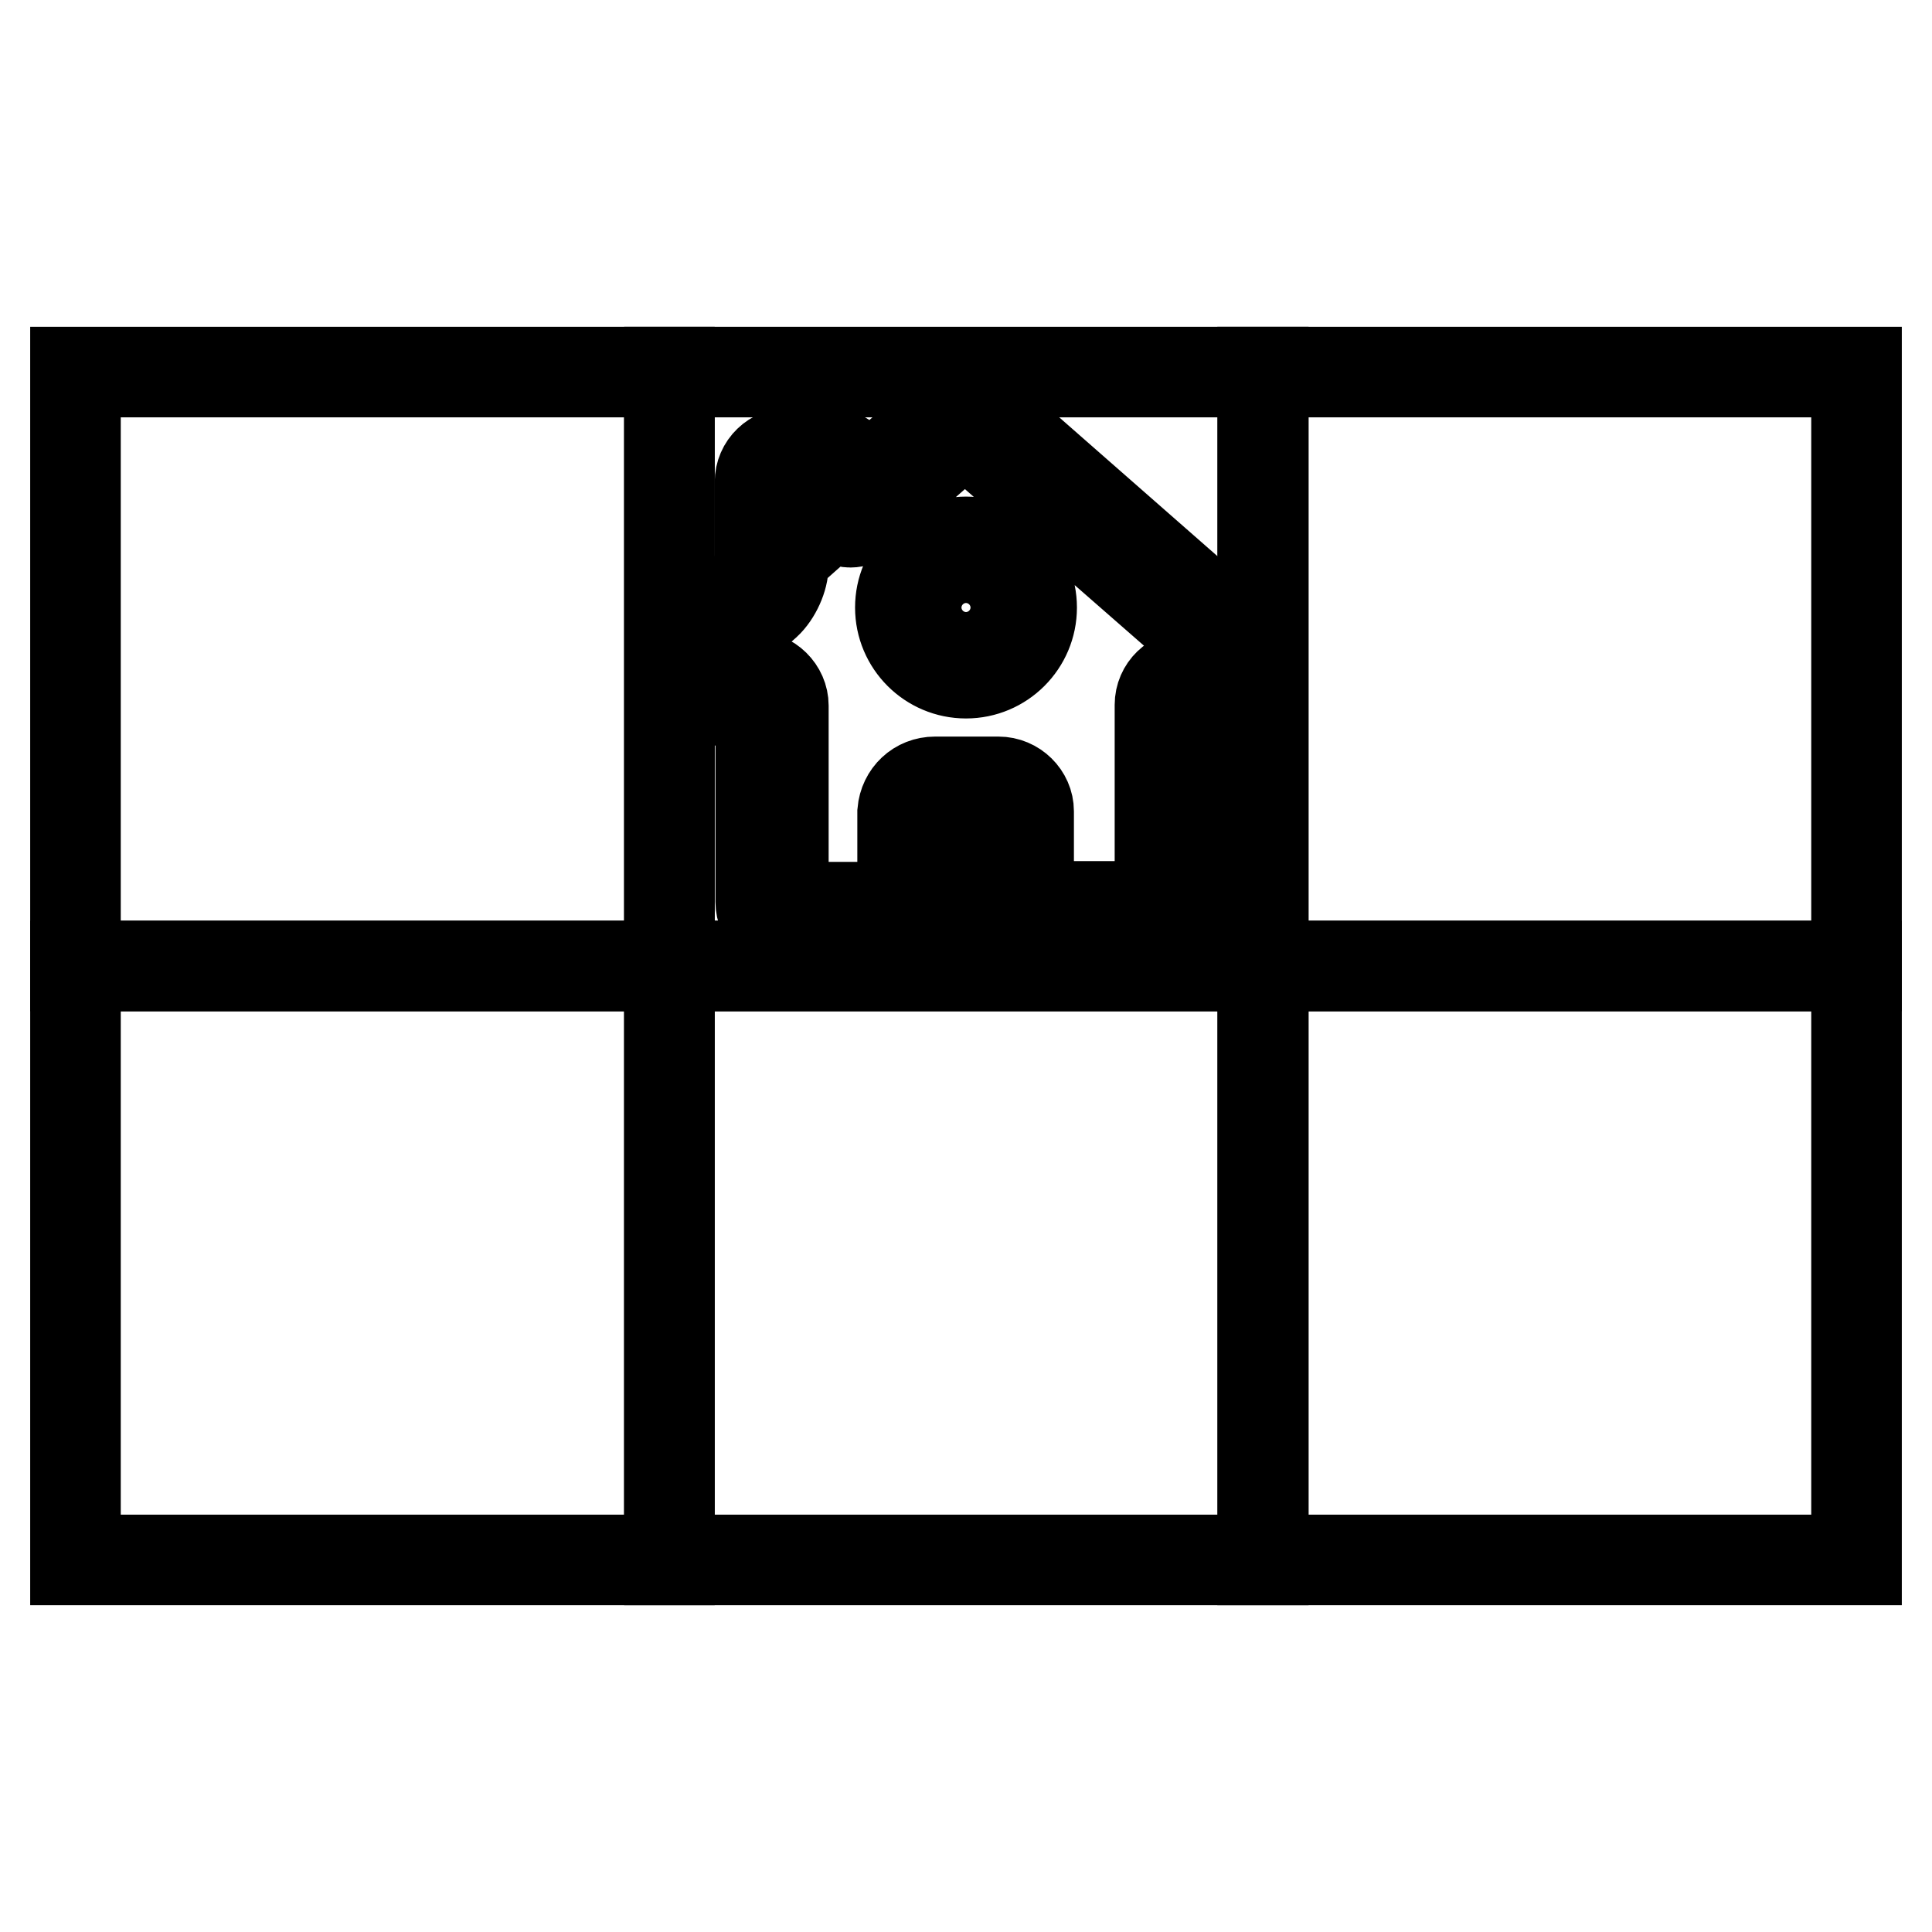
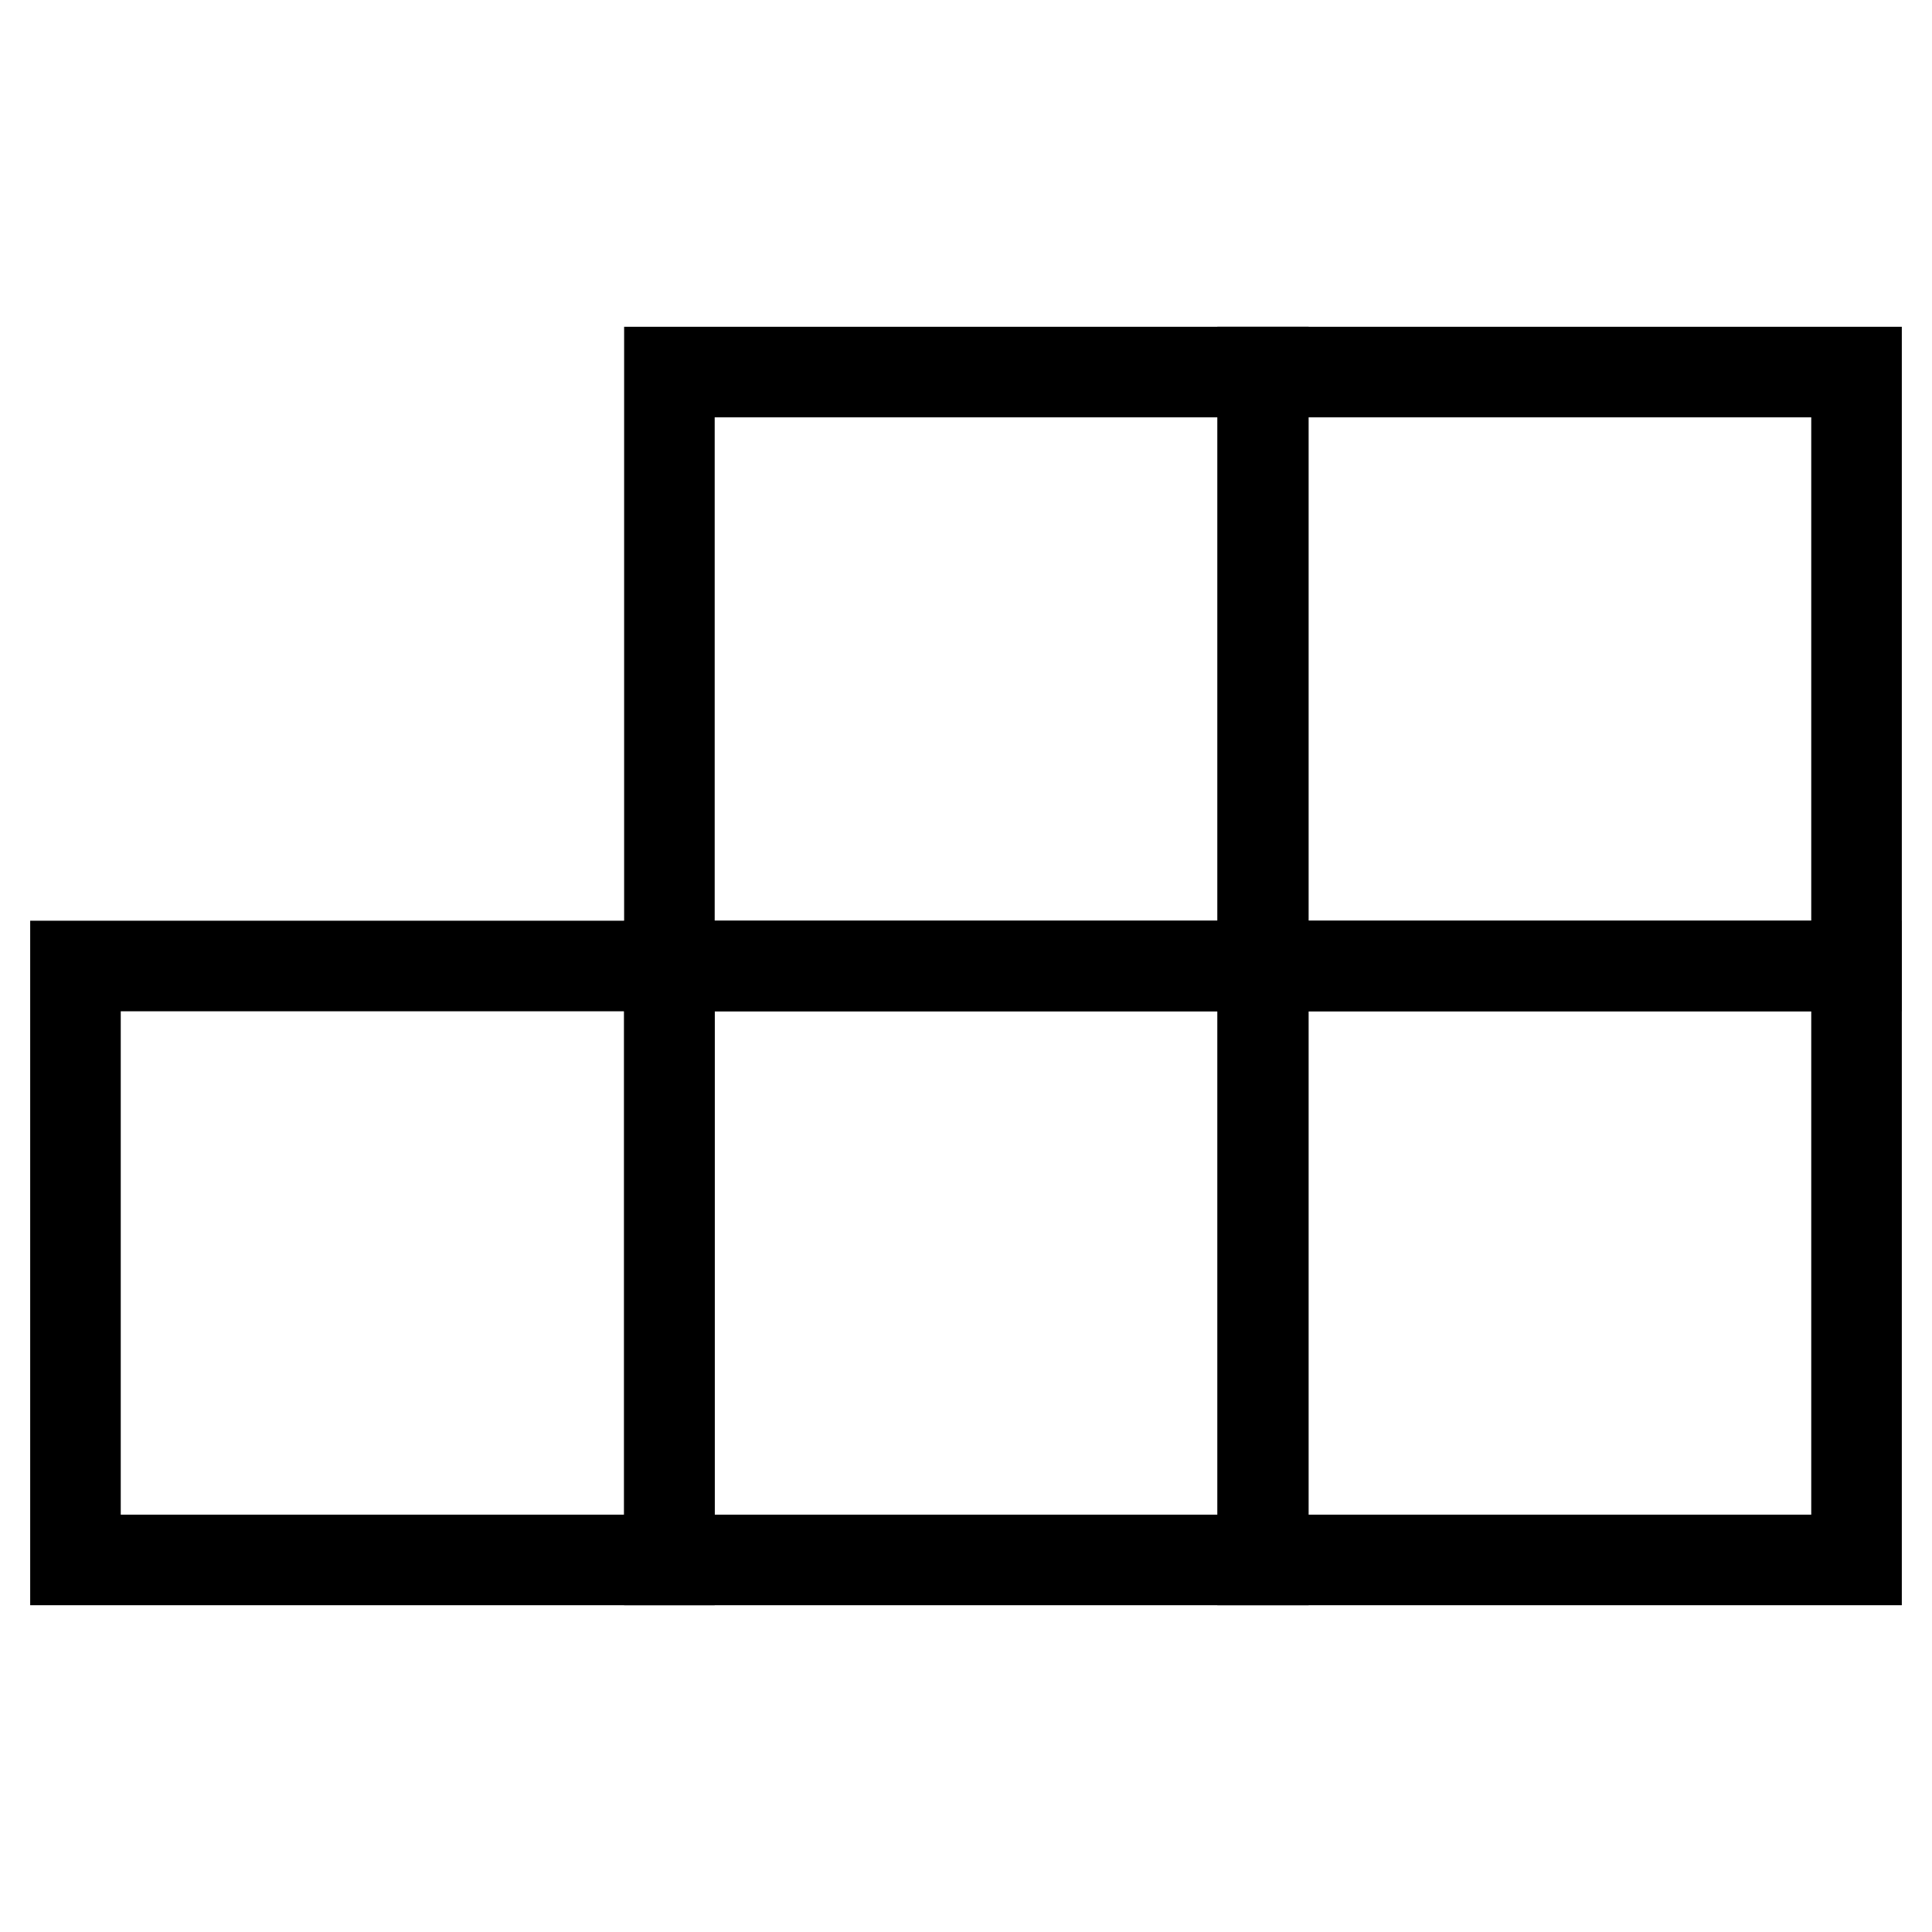
<svg xmlns="http://www.w3.org/2000/svg" version="1.1" x="0px" y="0px" viewBox="0 0 256 256" enable-background="new 0 0 256 256" xml:space="preserve">
  <g>
    <g>
-       <path stroke-width="12" fill-opacity="0" stroke="#000000" d="M10,49.3h78.7V128H10V49.3z" />
      <path stroke-width="12" fill-opacity="0" stroke="#000000" d="M88.7,49.3h78.7V128H88.7V49.3z" />
      <path stroke-width="12" fill-opacity="0" stroke="#000000" d="M167.3,49.3H246V128h-78.7V49.3z" />
      <path stroke-width="12" fill-opacity="0" stroke="#000000" d="M10,128h78.7v78.7H10V128z" />
      <path stroke-width="12" fill-opacity="0" stroke="#000000" d="M88.7,128h78.7v78.7H88.7V128z" />
      <path stroke-width="12" fill-opacity="0" stroke="#000000" d="M167.3,128H246v78.7h-78.7V128z" />
-       <path stroke-width="12" fill-opacity="0" stroke="#000000" d="M153,123.4h-16c-2.2,0-4-1.8-4-3.9v-12c0-0.3-0.3-0.6-0.7-0.6h-8.4c-0.4,0-0.7,0.3-0.7,0.6v12c0,2.2-1.8,3.9-4,3.9h-14.4c-2.2,0-4-1.8-4-3.9V93.4c0-0.3-0.3-0.6-0.7-0.6H95c-2.2,0-4-1.8-4-3.9v-1c0-1.7,1-3.9,2.3-5.1l6.2-5.4c0.6-0.5,1.2-1.8,1.2-2.6V63.9c0-2.2,1.8-3.9,4-3.9h5c2.2,0,4,1.8,4,3.9V65l11.4-10.1c1.5-1.3,4.2-1.3,5.7,0l31.8,27.9c1.3,1.2,2.3,3.3,2.3,5.1v1c0,2.2-1.8,3.9-4,3.9h-3.2c-0.4,0-0.7,0.3-0.7,0.6v26.1C157,121.7,155.2,123.4,153,123.4z M123.9,103.6h8.4c2.2,0,4,1.8,4,3.9v12c0,0.3,0.3,0.6,0.7,0.6h16c0.4,0,0.7-0.3,0.7-0.6V93.4c0-2.2,1.8-3.9,4-3.9h3.2c0.4,0,0.7-0.3,0.7-0.6v-1c0-0.8-0.6-2-1.2-2.6l-31.9-27.9c-0.3-0.3-1-0.3-1.3,0l-12.4,10.9c-0.8,0.7-1.6,0.9-2.1,0.9c-0.8,0-1.5-0.4-2-1.1c-0.3-0.5-0.5-1.1-0.5-1.8v-2.3c0-0.3-0.3-0.6-0.7-0.6h-5c-0.4,0-0.7,0.3-0.7,0.6v10.9c0,1.7-1,3.9-2.3,5.1l-6.1,5.4c-0.6,0.5-1.2,1.8-1.2,2.6v1c0,0.3,0.3,0.6,0.7,0.6h4.9c2.2,0,4,1.8,4,3.9v26.1c0,0.3,0.3,0.6,0.7,0.6h14.4c0.4,0,0.7-0.3,0.7-0.6v-12C119.8,105.3,121.6,103.6,123.9,103.6z M128,89.2c-4.8,0-8.7-3.9-8.7-8.7s3.9-8.7,8.7-8.7c4.8,0,8.7,3.9,8.7,8.7S132.8,89.2,128,89.2z M128,75.1c-3,0-5.4,2.4-5.4,5.4s2.4,5.4,5.4,5.4c3,0,5.4-2.4,5.4-5.4S131,75.1,128,75.1z" />
    </g>
  </g>
</svg>